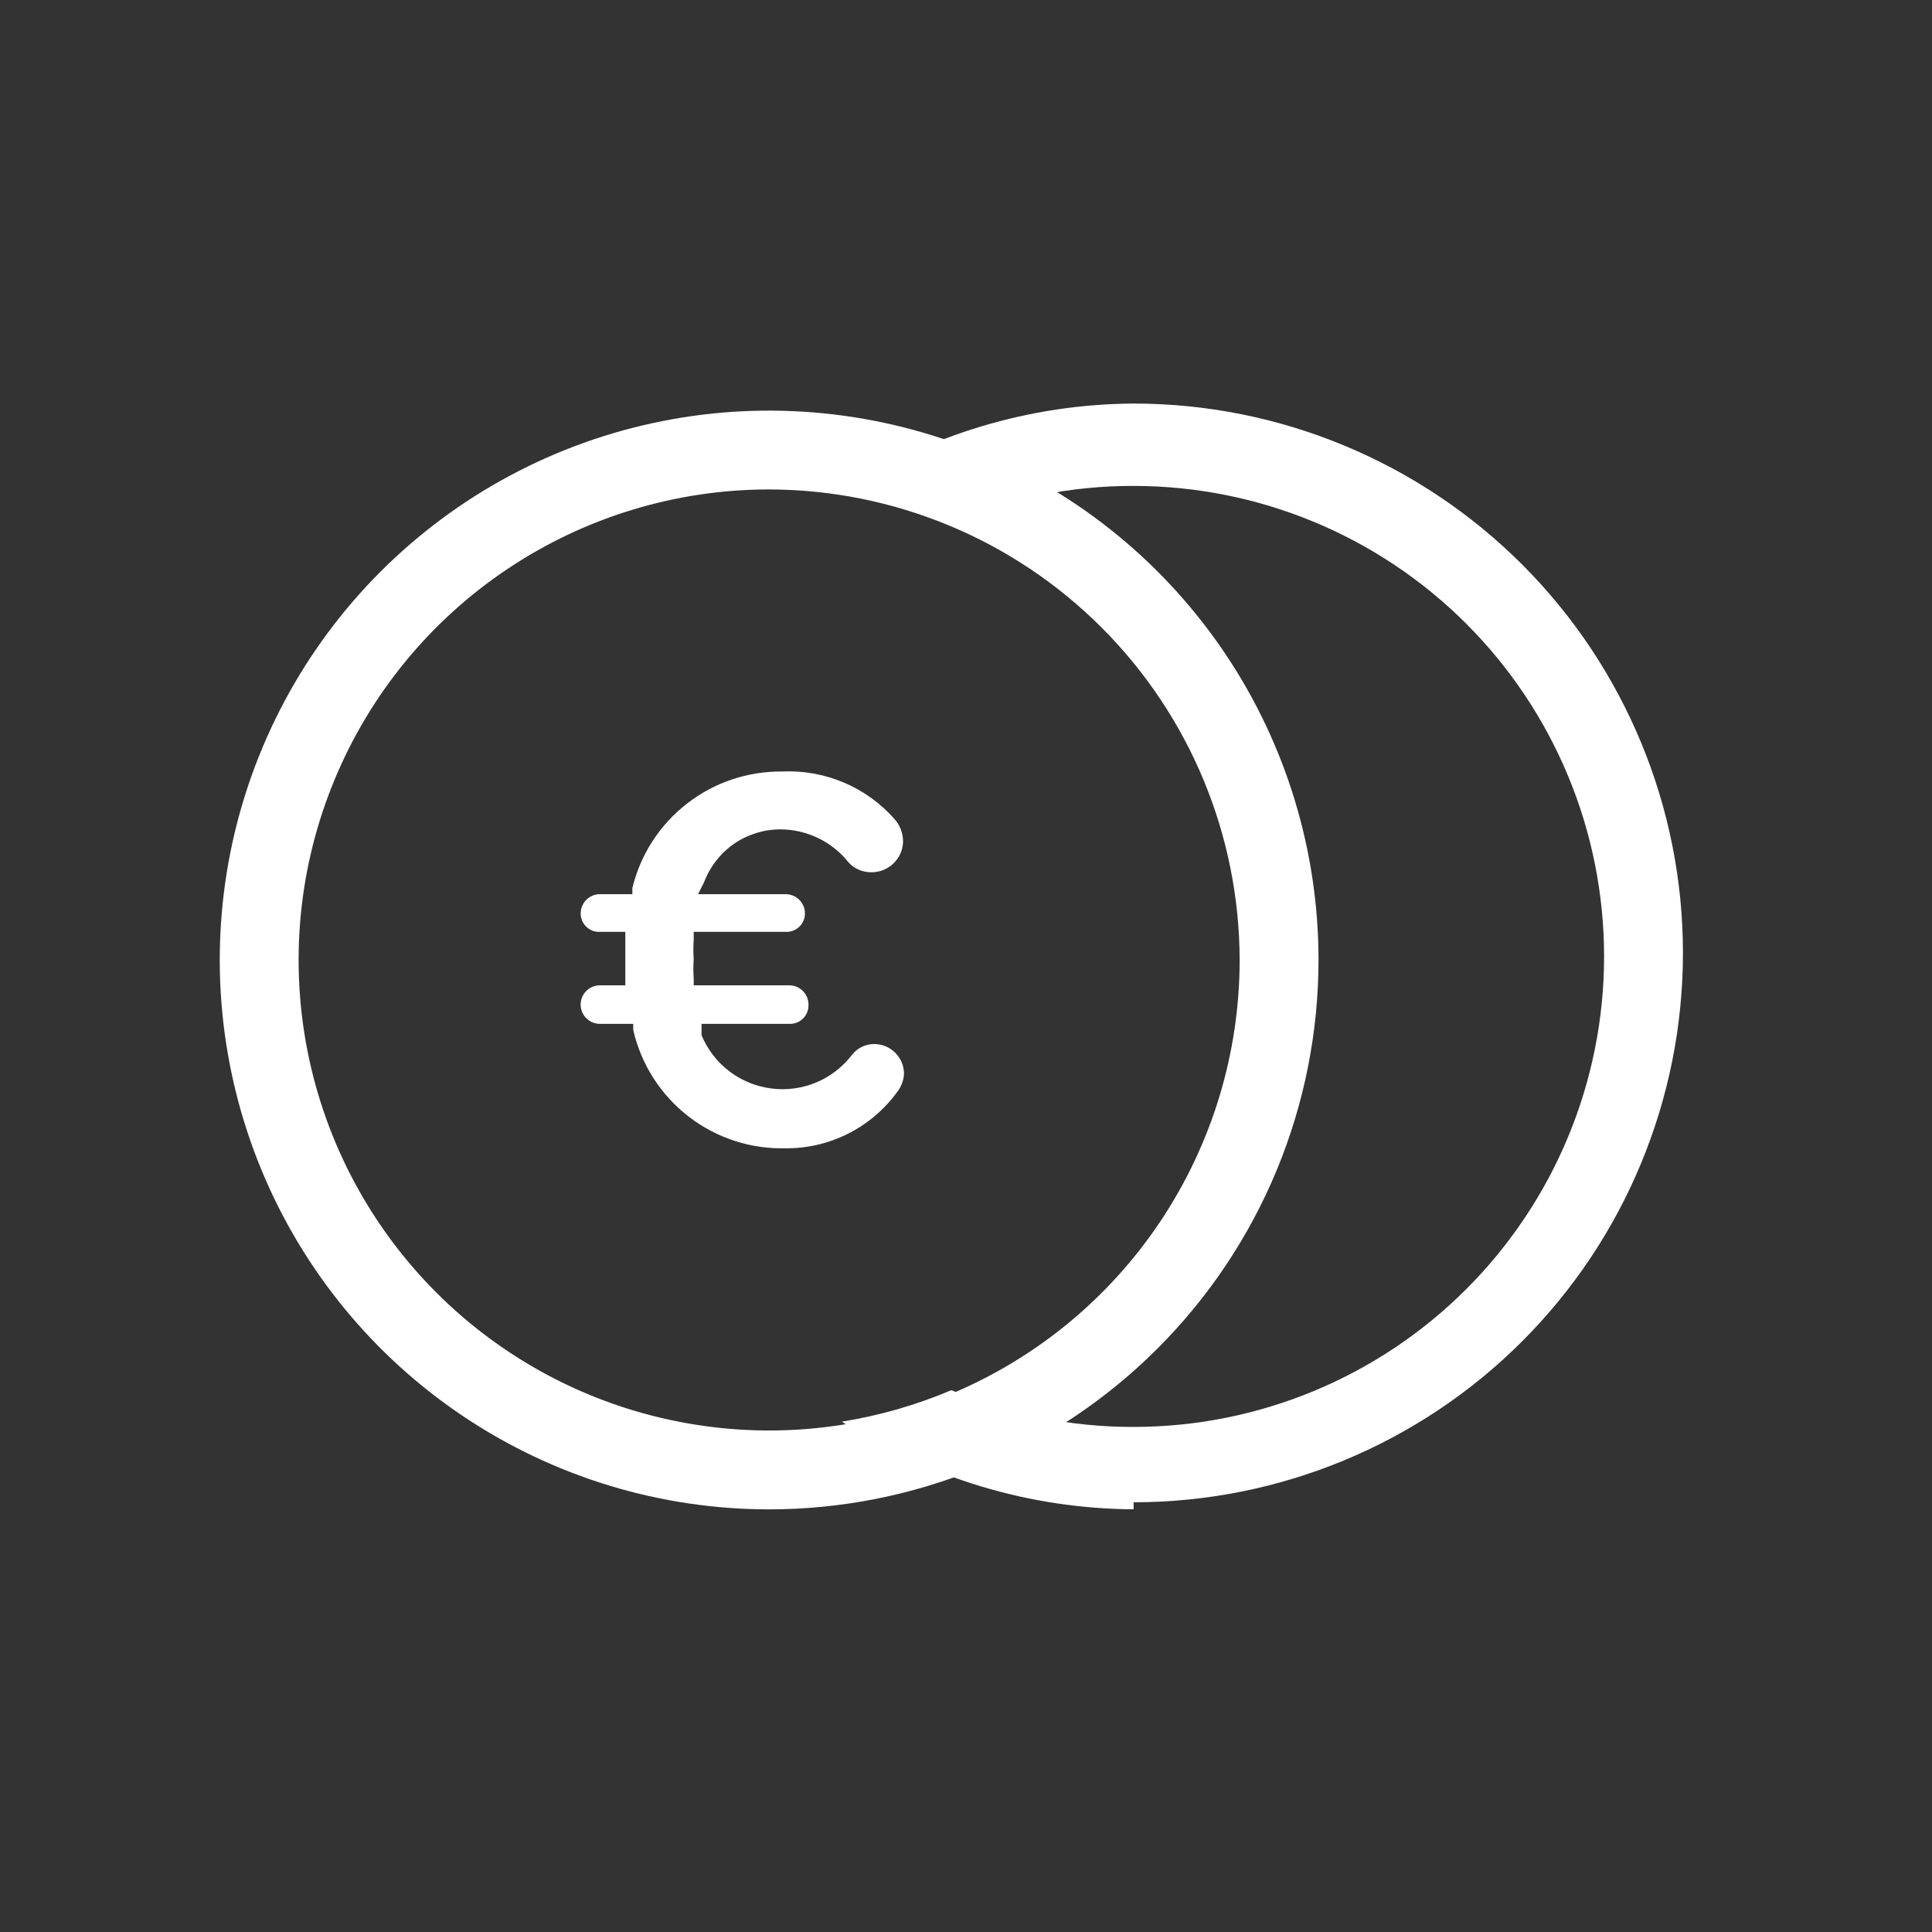
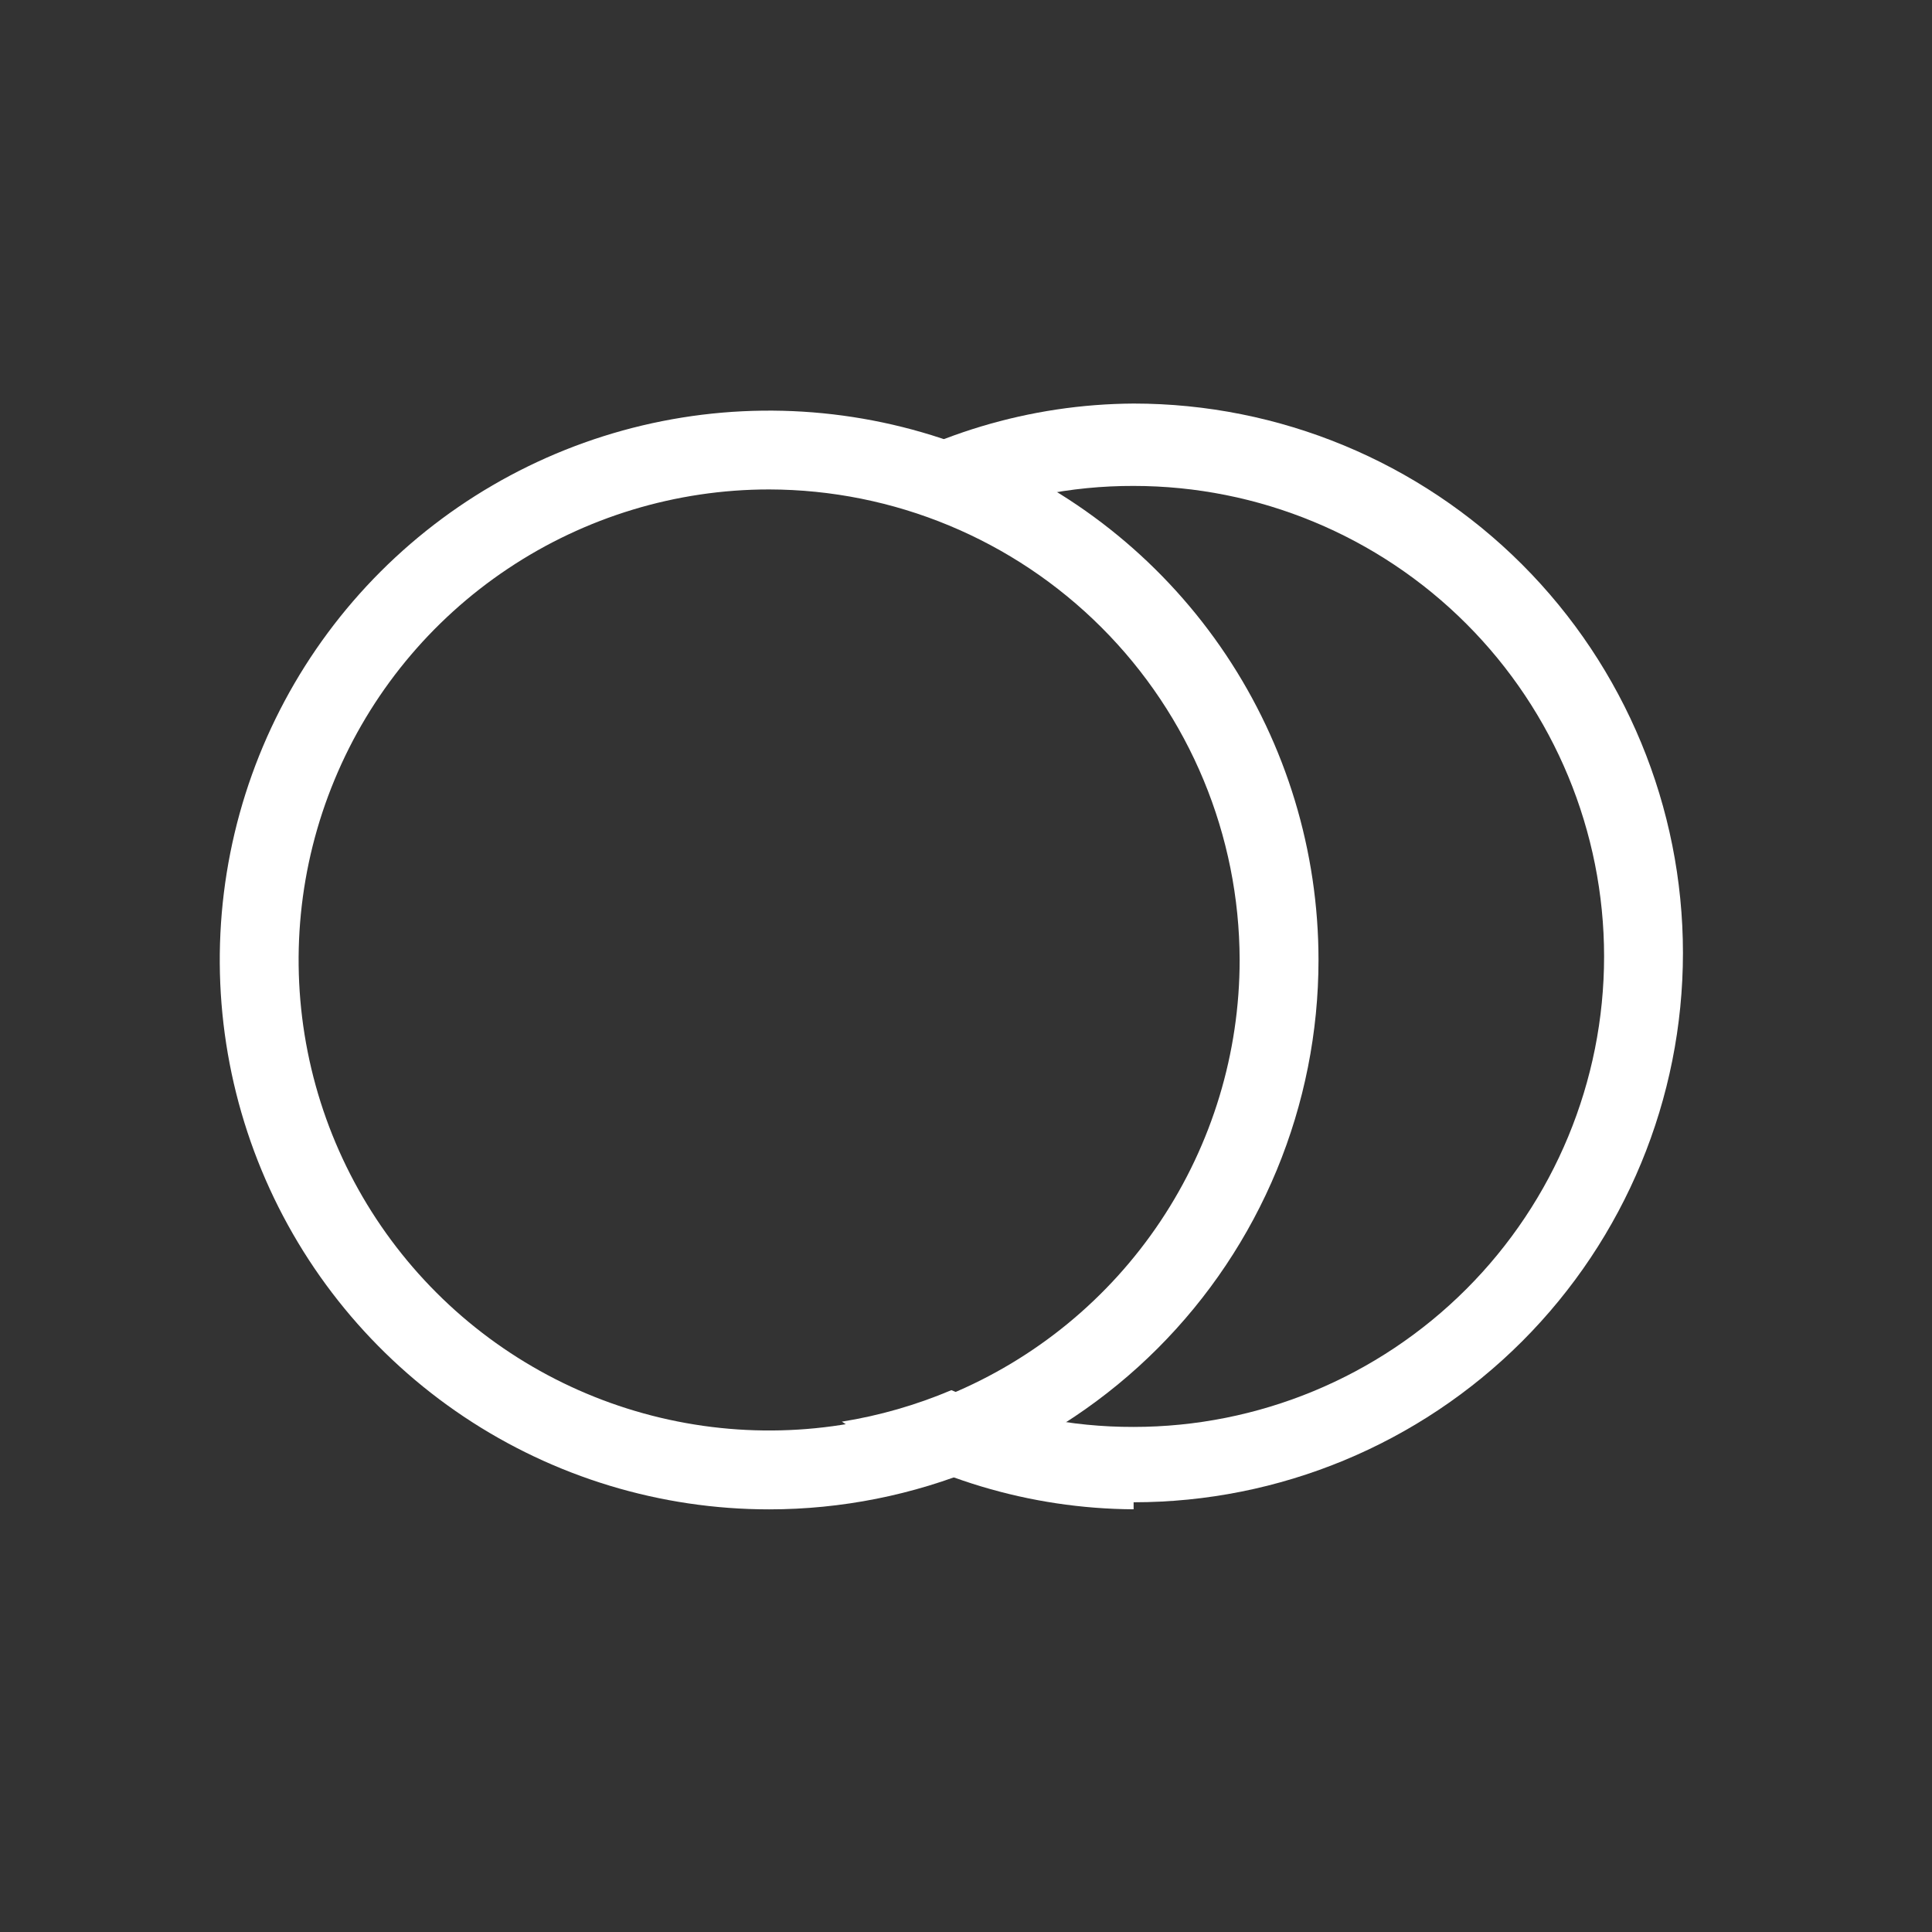
<svg xmlns="http://www.w3.org/2000/svg" width="33" height="33" viewBox="0 0 33 33" fill="none">
  <rect x="0" y="0" width="33" height="33" fill="#333333" stroke="none" />
  <path d="M13.137 25.781C11.282 25.781 9.467 25.23 7.924 24.199C6.381 23.168 5.178 21.703 4.468 19.988C3.758 18.273 3.572 16.387 3.934 14.566C4.296 12.746 5.19 11.074 6.502 9.762C7.815 8.45 9.487 7.556 11.307 7.194C13.127 6.832 15.014 7.018 16.729 7.728C18.443 8.438 19.909 9.641 20.94 11.184C21.971 12.727 22.521 14.541 22.521 16.397C22.521 17.629 22.278 18.85 21.807 19.988C21.335 21.127 20.644 22.161 19.773 23.032C18.901 23.904 17.867 24.595 16.729 25.067C15.59 25.538 14.37 25.781 13.137 25.781ZM13.137 8.36C11.548 8.36 9.994 8.832 8.673 9.715C7.351 10.598 6.321 11.853 5.713 13.322C5.104 14.79 4.945 16.406 5.255 17.965C5.565 19.524 6.331 20.956 7.455 22.08C8.579 23.204 10.011 23.969 11.57 24.279C13.129 24.59 14.745 24.43 16.213 23.822C17.682 23.214 18.937 22.184 19.82 20.862C20.703 19.54 21.174 17.987 21.174 16.397C21.17 14.267 20.322 12.225 18.816 10.719C17.31 9.212 15.268 8.364 13.137 8.36Z" fill="white" />
  <path d="M19.363 25.78C17.592 25.77 15.862 25.25 14.379 24.283C15.022 24.18 15.65 23.999 16.25 23.745C17.234 24.162 18.293 24.376 19.363 24.373C21.494 24.373 23.538 23.526 25.045 22.019C26.552 20.512 27.399 18.468 27.399 16.337C27.399 14.205 26.552 12.161 25.045 10.654C23.538 9.147 21.494 8.3 19.363 8.3C18.293 8.297 17.234 8.511 16.25 8.928C15.65 8.674 15.022 8.493 14.379 8.39C15.862 7.423 17.592 6.903 19.363 6.893C21.851 6.893 24.238 7.882 25.998 9.641C27.758 11.401 28.746 13.788 28.746 16.277C28.746 18.765 27.758 21.152 25.998 22.912C24.238 24.672 21.851 25.66 19.363 25.66" fill="white" />
-   <path d="M13.435 19.613C12.832 19.632 12.241 19.441 11.764 19.073C11.286 18.704 10.951 18.181 10.816 17.593V17.488H10.247C10.162 17.488 10.081 17.456 10.02 17.397C9.958 17.339 9.922 17.259 9.918 17.174C9.916 17.13 9.923 17.085 9.939 17.044C9.954 17.002 9.978 16.964 10.009 16.931C10.04 16.899 10.077 16.874 10.118 16.856C10.159 16.839 10.203 16.83 10.247 16.83H10.681V15.917H10.247C10.205 15.919 10.162 15.912 10.122 15.898C10.083 15.883 10.046 15.86 10.015 15.83C9.985 15.801 9.96 15.766 9.943 15.726C9.927 15.687 9.918 15.645 9.918 15.603C9.918 15.515 9.953 15.432 10.014 15.37C10.076 15.308 10.16 15.273 10.247 15.273H10.801V15.169C10.94 14.596 11.268 14.088 11.733 13.727C12.198 13.365 12.771 13.172 13.36 13.178C13.72 13.161 14.078 13.225 14.41 13.365C14.741 13.505 15.037 13.717 15.276 13.986C15.372 14.093 15.425 14.232 15.425 14.376C15.422 14.516 15.363 14.649 15.262 14.747C15.162 14.845 15.027 14.899 14.887 14.899C14.814 14.9 14.742 14.886 14.675 14.858C14.608 14.83 14.547 14.788 14.498 14.735C14.358 14.558 14.181 14.415 13.979 14.317C13.777 14.219 13.555 14.167 13.33 14.166C13.048 14.166 12.772 14.252 12.539 14.412C12.307 14.572 12.129 14.8 12.028 15.064L11.924 15.273H13.42C13.507 15.273 13.591 15.308 13.653 15.37C13.715 15.432 13.749 15.515 13.749 15.603C13.749 15.645 13.741 15.687 13.724 15.726C13.707 15.766 13.683 15.801 13.652 15.83C13.621 15.86 13.585 15.883 13.545 15.898C13.505 15.912 13.463 15.919 13.42 15.917H11.849V16.052C11.841 16.161 11.841 16.271 11.849 16.381C11.841 16.491 11.841 16.601 11.849 16.71V16.83H13.48C13.524 16.83 13.569 16.839 13.61 16.856C13.65 16.874 13.687 16.899 13.718 16.931C13.749 16.964 13.773 17.002 13.789 17.044C13.804 17.085 13.811 17.13 13.809 17.174C13.809 17.217 13.801 17.259 13.784 17.298C13.767 17.337 13.743 17.372 13.712 17.402C13.681 17.431 13.645 17.454 13.605 17.469C13.565 17.484 13.523 17.49 13.48 17.488H11.983V17.683C12.085 17.926 12.248 18.138 12.457 18.298C12.666 18.457 12.914 18.559 13.175 18.592C13.436 18.626 13.701 18.59 13.944 18.488C14.187 18.386 14.398 18.222 14.557 18.012C14.602 17.956 14.659 17.911 14.724 17.88C14.789 17.849 14.86 17.832 14.932 17.833C15.067 17.833 15.196 17.886 15.291 17.982C15.387 18.077 15.441 18.206 15.441 18.341C15.435 18.456 15.393 18.566 15.321 18.656C15.098 18.961 14.805 19.207 14.466 19.374C14.127 19.541 13.753 19.623 13.375 19.613" fill="white" />
</svg>